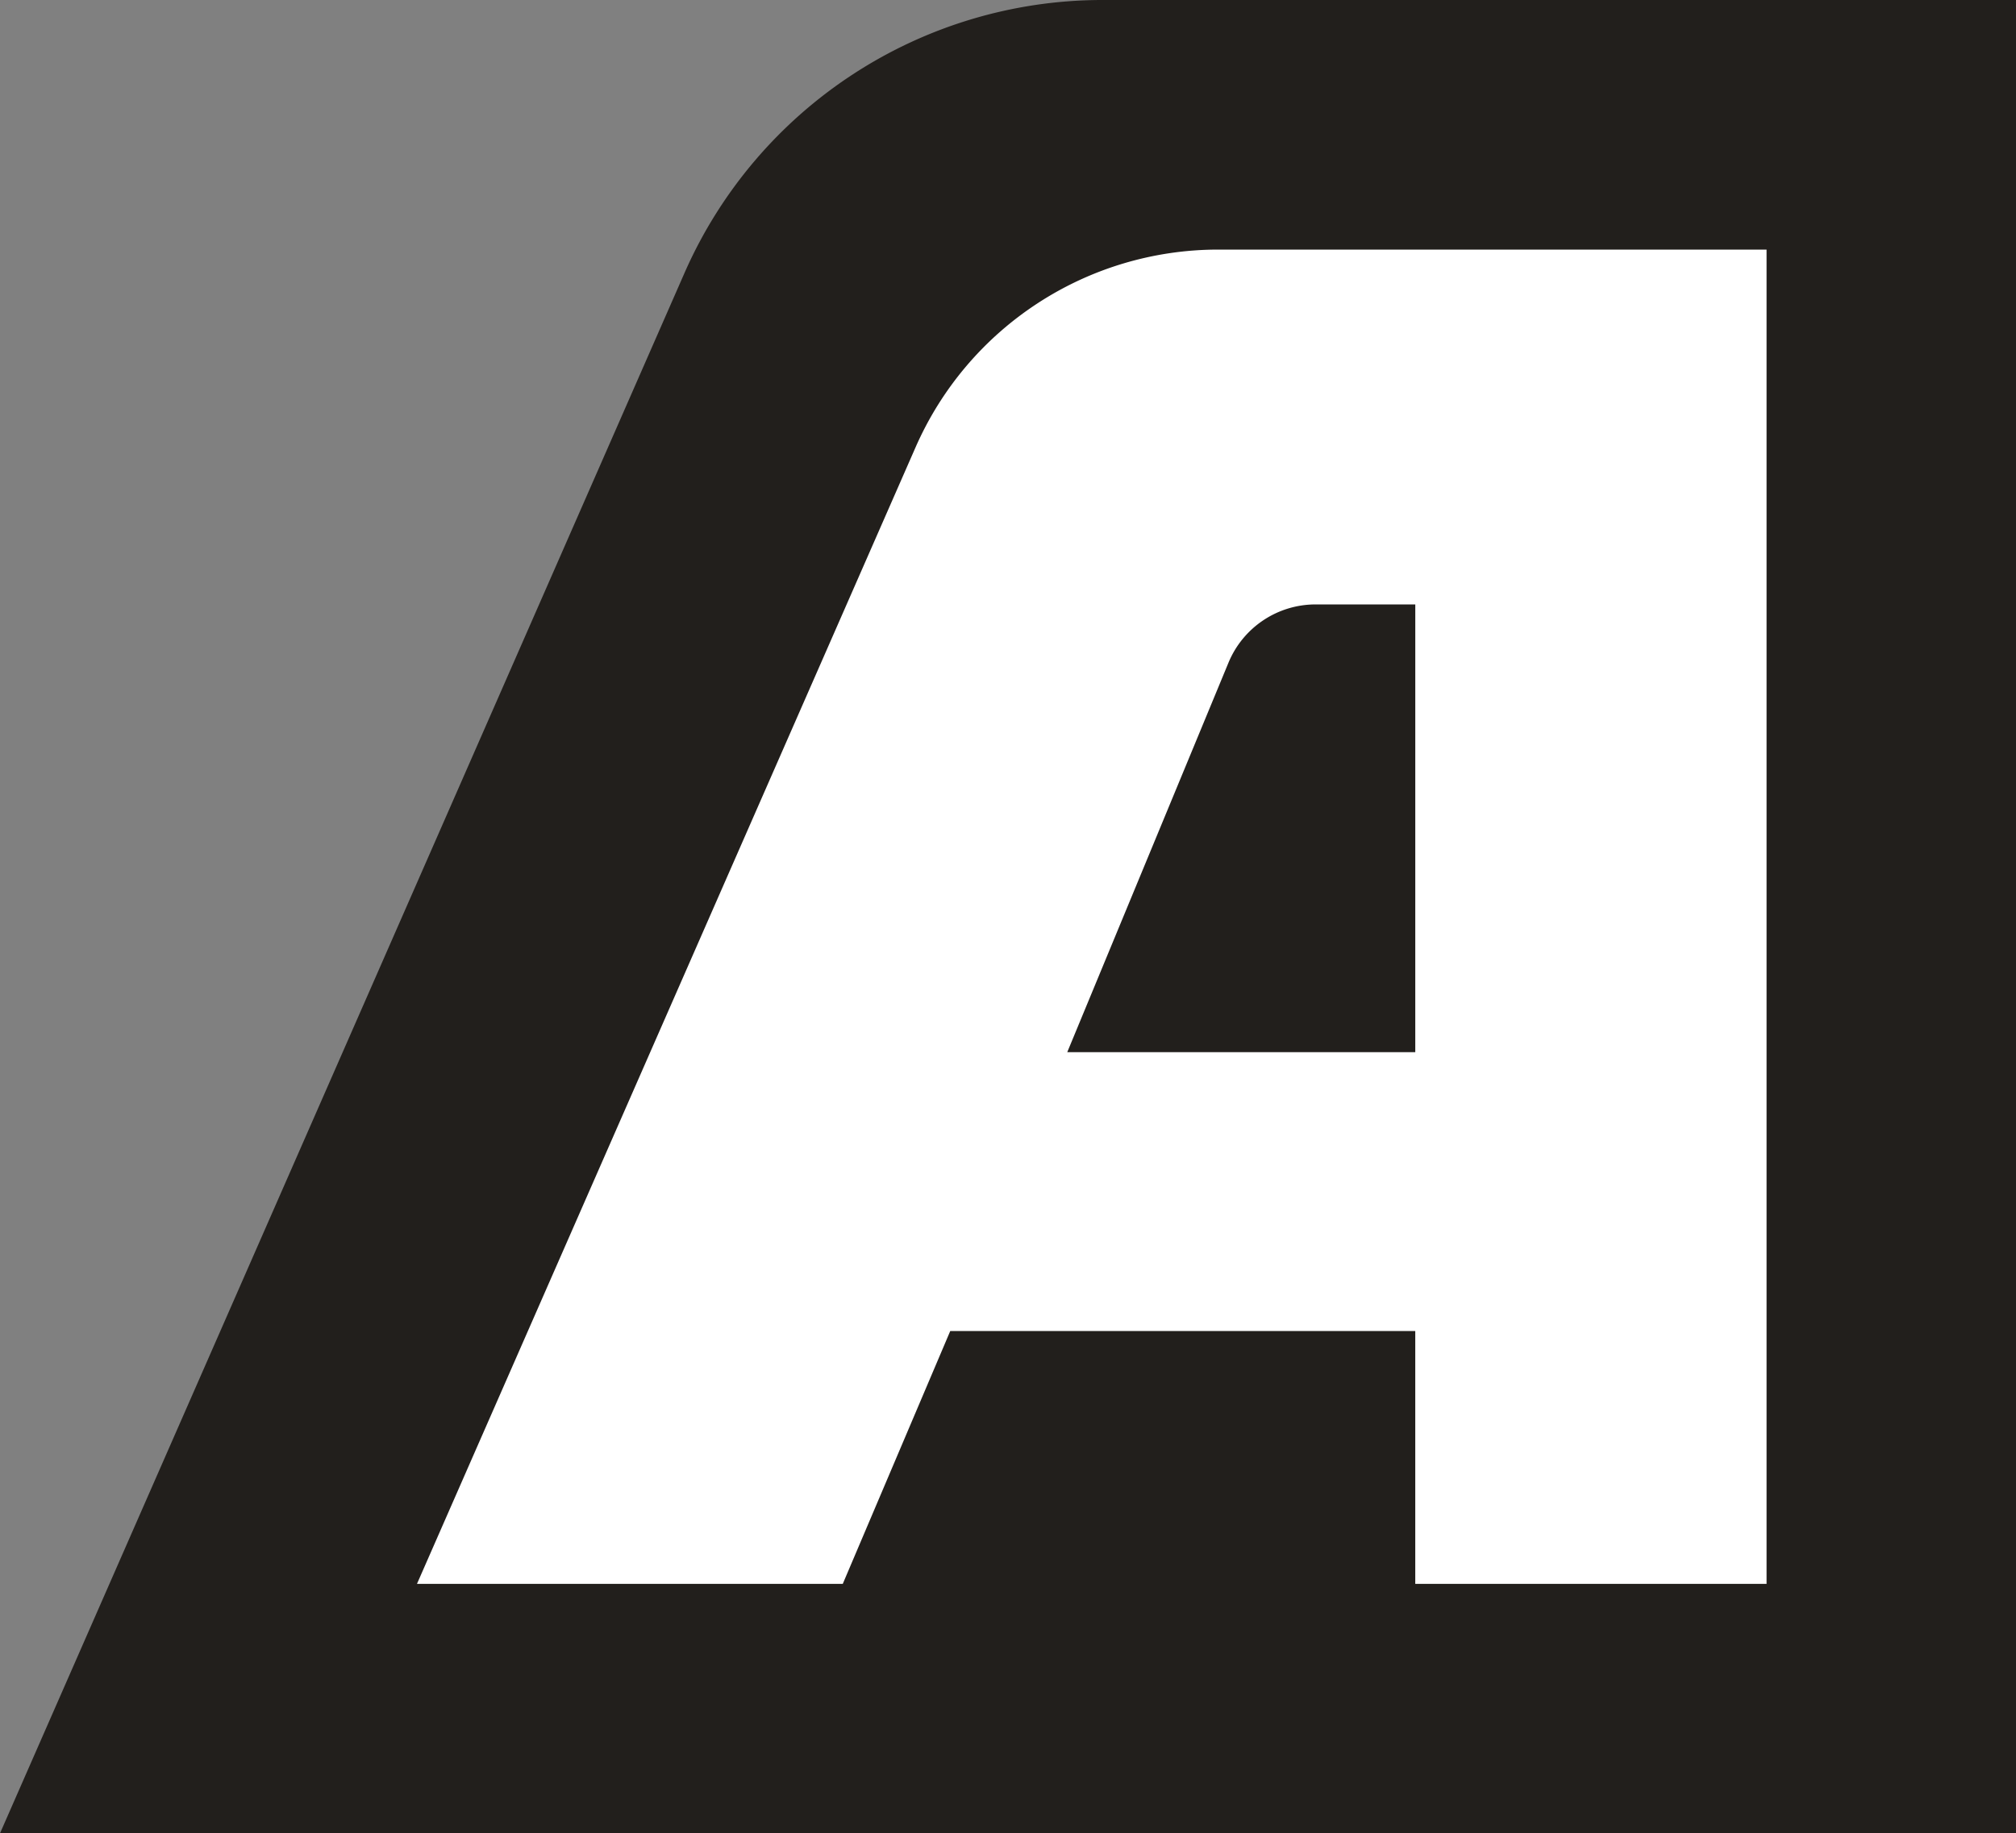
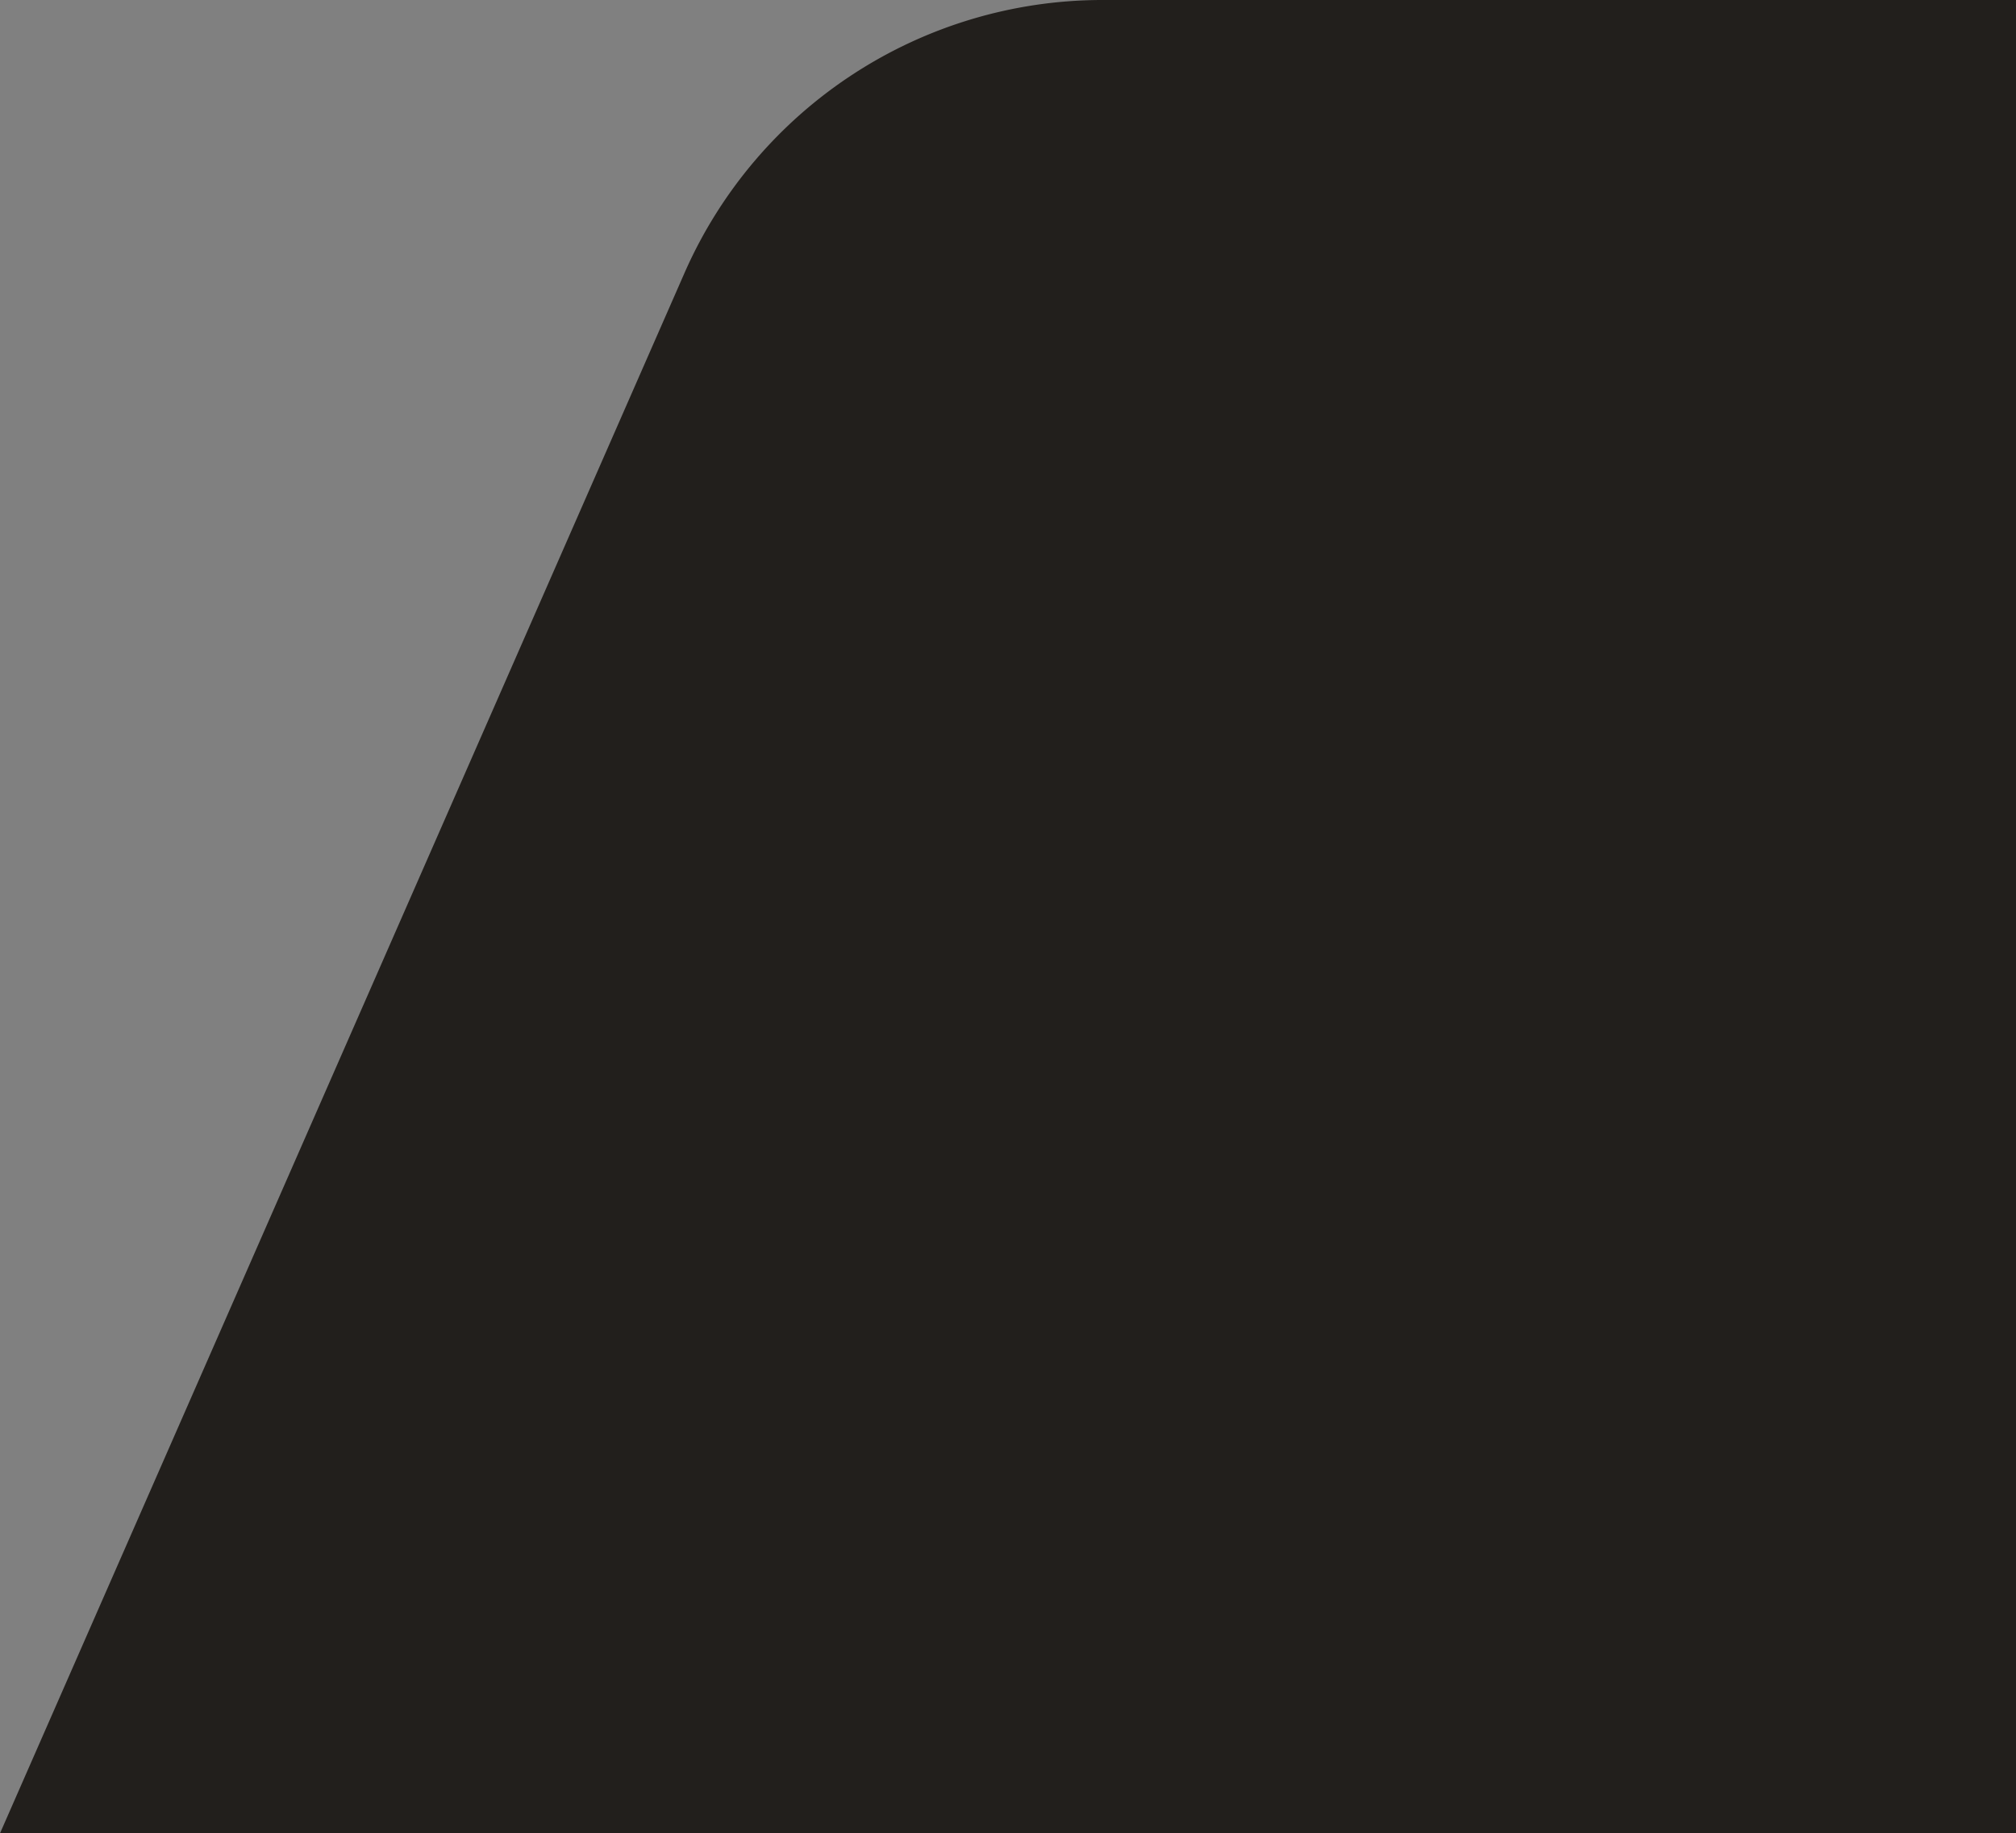
<svg xmlns="http://www.w3.org/2000/svg" width="512" height="465.59" viewBox="0 0 512 465.59">
  <rect x="0" y="0" width="512" height="465.59" fill="#808080" stroke="none" />
  <g id="ARH_Favicon" data-name="ARH Favicon" transform="translate(16802 -890)">
    <path id="Path_66" data-name="Path 66" d="M279.561,0A115.992,115.992,0,0,0,174,68.962L0,465.59H512V0Z" transform="translate(-16802 890)" fill="#221f1c" />
-     <path id="Path_67" data-name="Path 67" d="M218.407,8.948a83.911,83.911,0,0,0-76.825,50.19L14.949,347.8H123.086l27.294-64.209h118.1V347.8H357.7V8.948Zm50.077,203.818H180.1l40.952-98.927a23.944,23.944,0,0,1,22.116-14.777h25.318Z" transform="translate(-16711.049 944.439)" fill="#fff" />
  </g>
</svg>